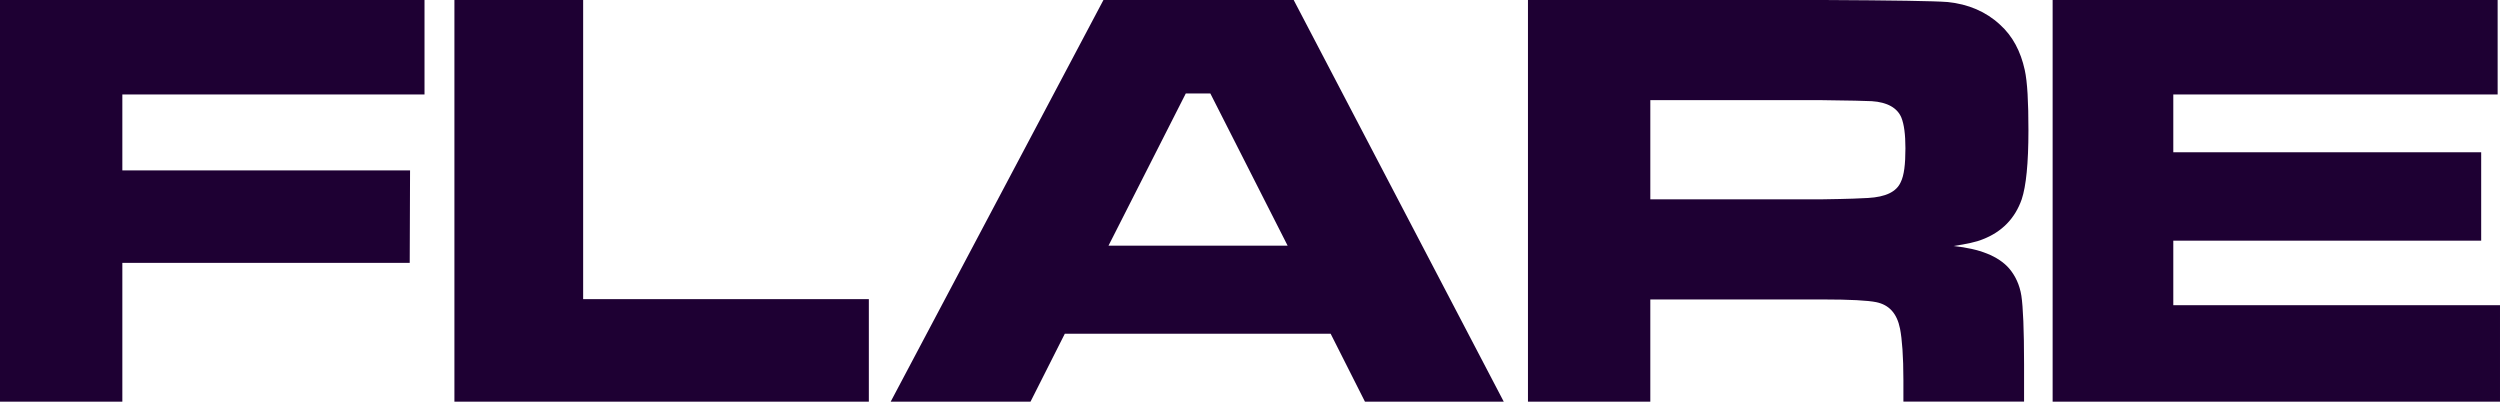
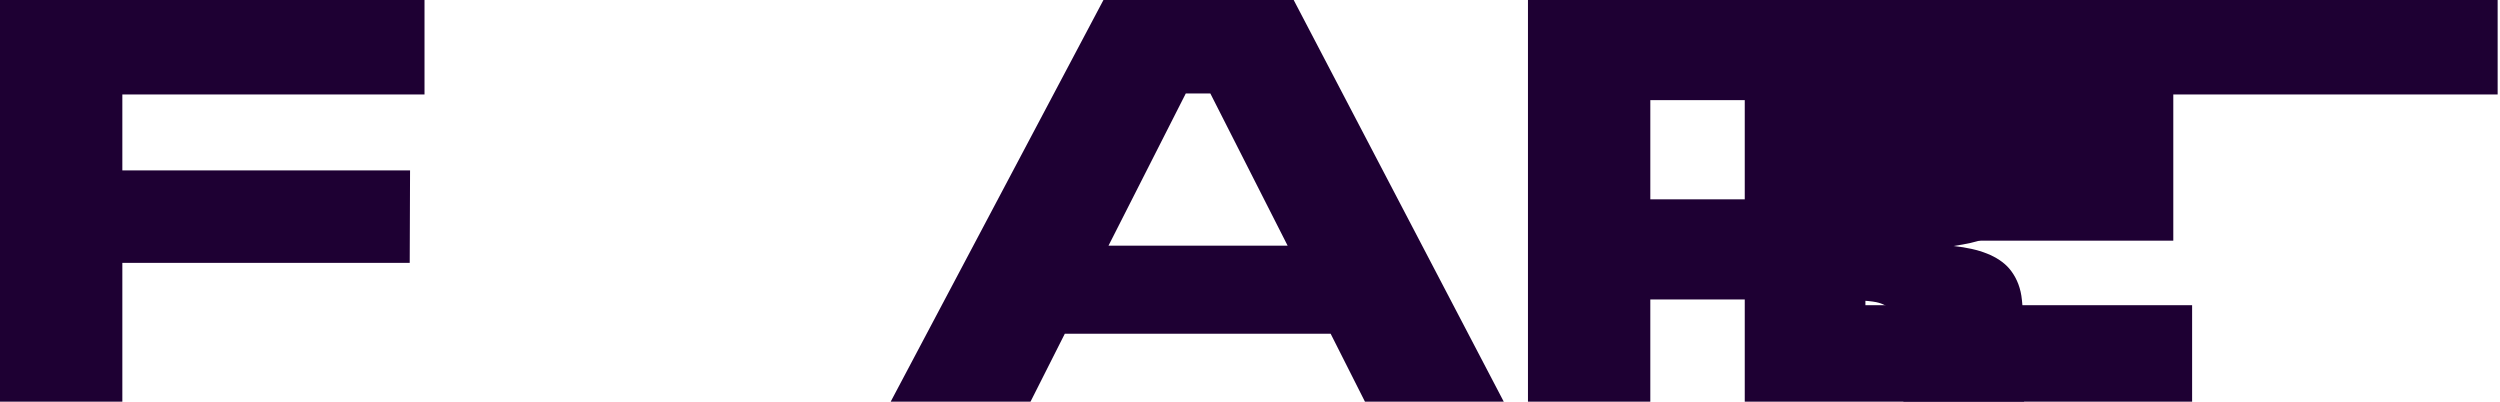
<svg xmlns="http://www.w3.org/2000/svg" id="Layer_2" data-name="Layer 2" viewBox="0 0 3062.46 492.02">
  <defs>
    <style> .cls-1 { fill: #1e0033; } </style>
  </defs>
  <g id="Layer_1-2" data-name="Layer 1">
    <g>
      <path class="cls-1" d="M0,0h520.02v115.7H149.87v93.05h352.44l-.41,113.23H149.87v170.05H0V0Z" />
-       <path class="cls-1" d="M556.66,0h157.69v366.44h349.97v125.58h-507.67V0Z" />
      <path class="cls-1" d="M1672.04,492.02l-42-83.17h-325.68l-42,83.17h-171.28L1351.71,0h233.04l257.33,492.02h-170.05ZM1577.34,300.98l-94.7-186.51h-30.06l-94.7,186.51h219.45Z" />
      <path class="cls-1" d="M1871.73,492.02V0h362.32c85.23.41,135.87,1.24,151.52,2.47,25.53,2.47,47.35,11.94,64.23,27.59,15.65,14,25.53,32.94,30.47,55.58,3.29,14.82,4.53,39.53,4.53,74.11,0,40.35-2.88,68.35-8.23,84.4-8.23,23.47-24.29,39.94-47.76,49-7.82,3.29-19.76,5.76-35.82,8.23,32.12,3.29,54.76,12.35,67.94,27.17,7.82,9.06,13.18,20.59,15.23,33.76,2.06,13.59,3.29,42,3.29,83.99v45.7h-147.81v-26.35c0-29.23-1.65-50.23-4.12-62.99-3.71-18.53-13.18-29.23-29.23-32.53-10.29-2.06-31.7-3.29-65.05-3.29h-211.63v125.17h-149.87ZM2021.6,244.16h210.81c31.29-.41,50.23-1.24,56-1.65,21.41-1.24,34.59-7.41,39.94-19.35,4.12-8.23,5.76-21.82,5.76-41.58,0-16.88-1.65-29.23-4.94-37.47-4.94-11.94-17.29-18.94-36.23-20.17-7-.41-27.17-.82-60.52-1.24h-210.81v121.46Z" />
-       <path class="cls-1" d="M2514.44,0h545.13v115.7h-397.32v70.82h377.15v108.29h-377.15v79.05h400.2v118.17h-548.01V0Z" />
+       <path class="cls-1" d="M2514.44,0h545.13v115.7h-397.32v70.82v108.29h-377.15v79.05h400.2v118.17h-548.01V0Z" />
    </g>
  </g>
</svg>